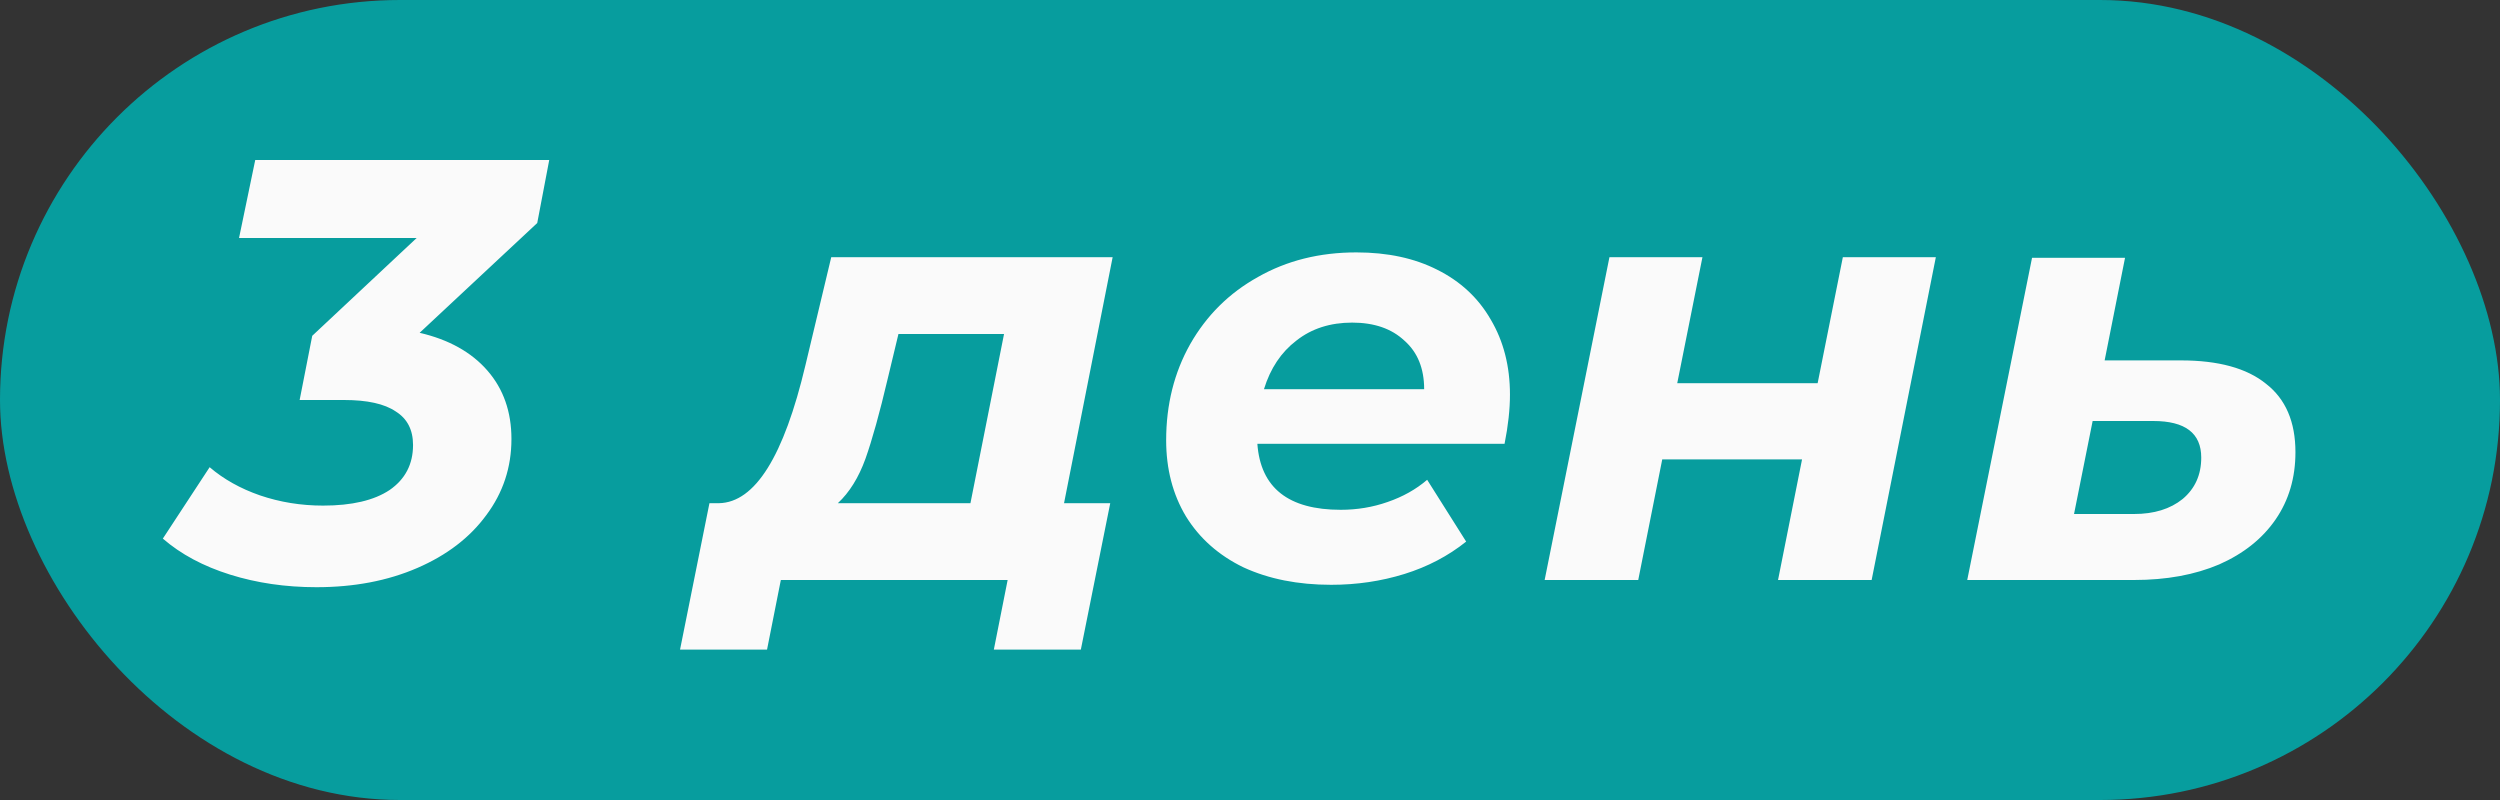
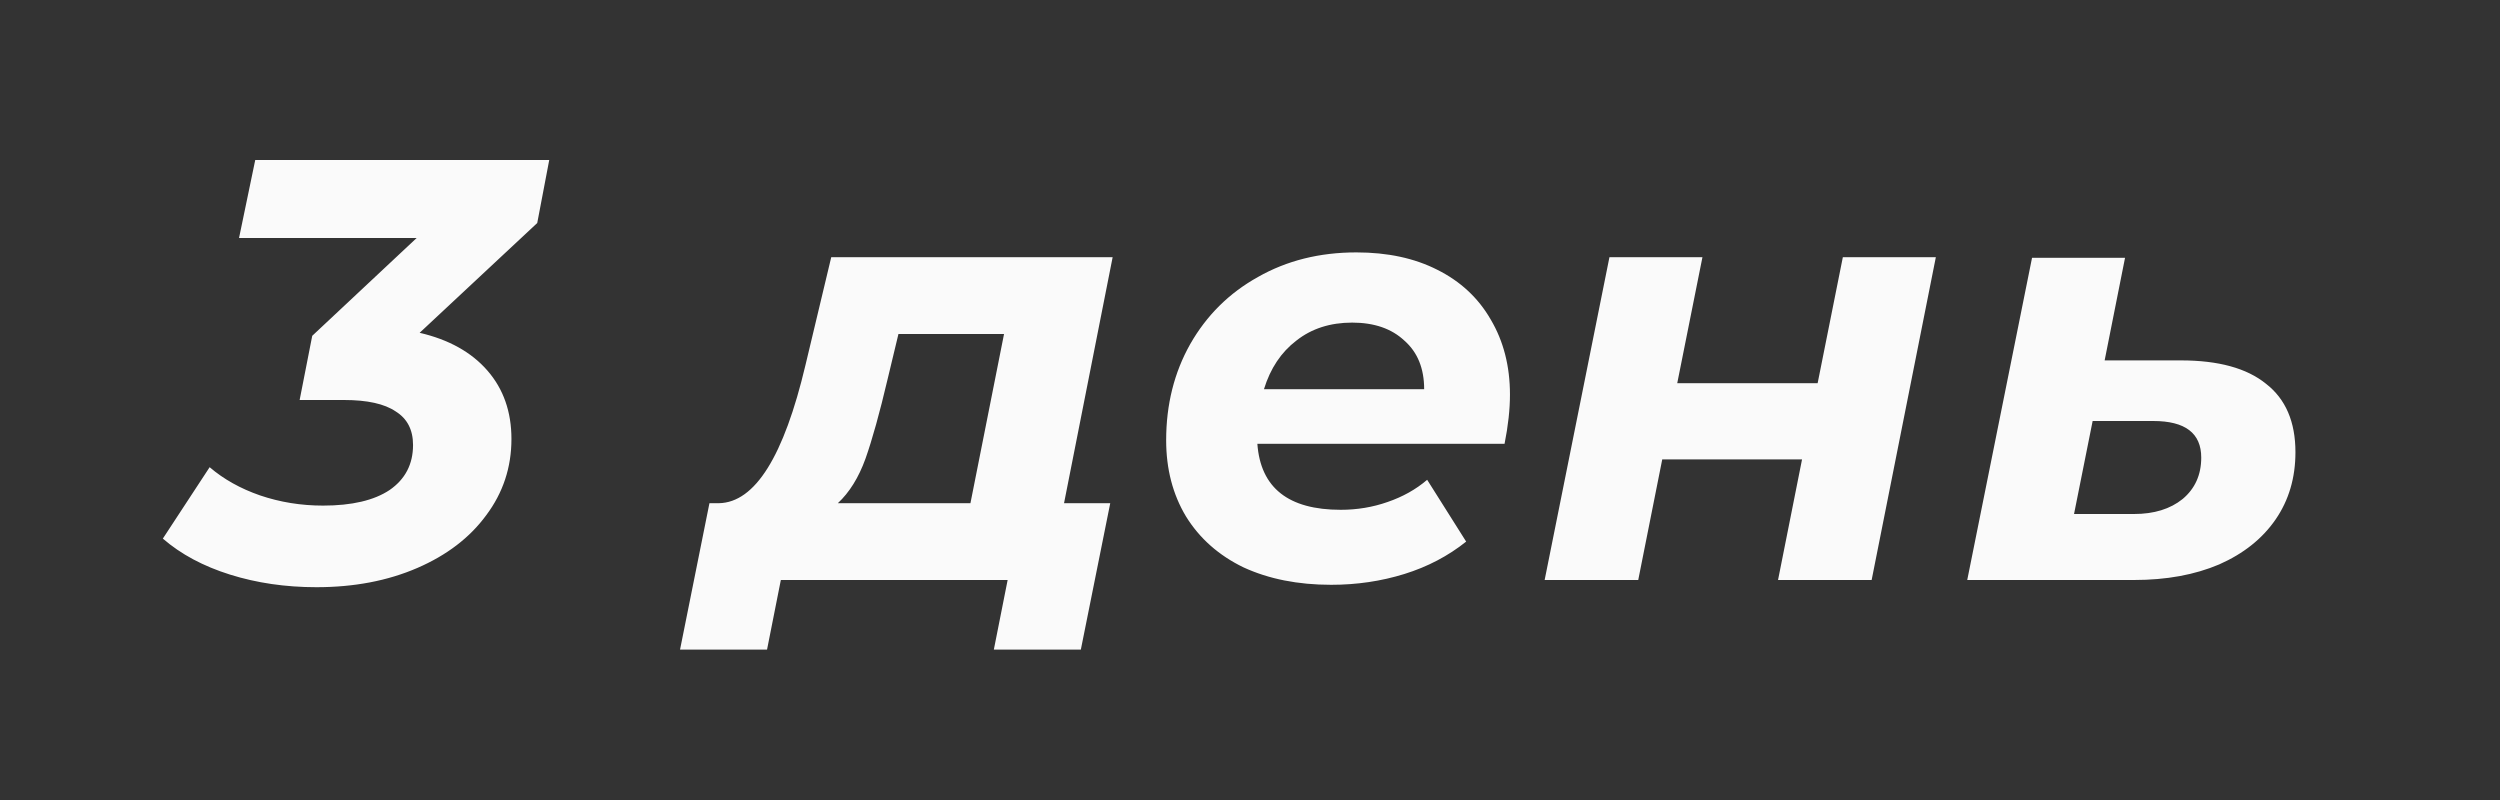
<svg xmlns="http://www.w3.org/2000/svg" width="125" height="40" viewBox="0 0 125 40" fill="none">
  <rect x="0" y="0" width="125" height="40" fill="#333333" stroke="none" />
-   <rect width="125" height="40" rx="20" fill="#079D9E" />
  <path d="M26.862 11.15L20.982 16.64C22.442 16.98 23.572 17.61 24.372 18.53C25.172 19.45 25.572 20.59 25.572 21.95C25.572 23.37 25.152 24.64 24.312 25.76C23.492 26.88 22.342 27.76 20.862 28.4C19.382 29.04 17.702 29.36 15.822 29.36C14.282 29.36 12.842 29.15 11.502 28.73C10.162 28.31 9.042 27.71 8.142 26.93L10.482 23.36C11.182 23.96 12.022 24.43 13.002 24.77C14.002 25.11 15.052 25.28 16.152 25.28C17.592 25.28 18.702 25.02 19.482 24.5C20.262 23.96 20.652 23.21 20.652 22.25C20.652 21.49 20.362 20.93 19.782 20.57C19.222 20.19 18.362 20 17.202 20H14.982L15.612 16.79L20.832 11.9H11.952L12.762 8H27.462L26.862 11.15ZM53.202 25.16H55.512L54.042 32.48H49.692L50.382 29H39.042L38.352 32.48H34.002L35.472 25.16H35.952C37.752 25.12 39.192 22.82 40.272 18.26L41.562 12.86H55.632L53.202 25.16ZM44.382 18.95C43.982 20.65 43.612 21.98 43.272 22.94C42.932 23.88 42.472 24.62 41.892 25.16H48.522L50.202 16.7H44.922L44.382 18.95ZM75.498 19.73C75.498 20.47 75.408 21.29 75.228 22.19H62.868C63.028 24.39 64.418 25.49 67.038 25.49C67.858 25.49 68.638 25.36 69.378 25.1C70.138 24.84 70.798 24.47 71.358 23.99L73.308 27.08C72.408 27.8 71.378 28.34 70.218 28.7C69.058 29.06 67.838 29.24 66.558 29.24C64.898 29.24 63.438 28.95 62.178 28.37C60.938 27.77 59.978 26.92 59.298 25.82C58.638 24.72 58.308 23.45 58.308 22.01C58.308 20.23 58.708 18.63 59.508 17.21C60.328 15.77 61.458 14.65 62.898 13.85C64.338 13.03 65.978 12.62 67.818 12.62C69.378 12.62 70.728 12.91 71.868 13.49C73.028 14.07 73.918 14.9 74.538 15.98C75.178 17.06 75.498 18.31 75.498 19.73ZM67.608 16.13C66.508 16.13 65.578 16.43 64.818 17.03C64.058 17.61 63.518 18.42 63.198 19.46H71.208C71.208 18.42 70.878 17.61 70.218 17.03C69.578 16.43 68.708 16.13 67.608 16.13ZM80.472 12.86H85.122L83.862 19.16H90.882L92.142 12.86H96.792L93.582 29H88.902L90.102 22.97H83.112L81.912 29H77.232L80.472 12.86ZM109.042 18.02C110.922 18.02 112.342 18.41 113.302 19.19C114.282 19.95 114.772 21.09 114.772 22.61C114.772 23.89 114.442 25.01 113.782 25.97C113.122 26.93 112.182 27.68 110.962 28.22C109.742 28.74 108.322 29 106.702 29H98.362L101.602 12.89H106.252L105.232 18.02H109.042ZM106.702 25.7C107.702 25.7 108.512 25.45 109.132 24.95C109.752 24.43 110.062 23.74 110.062 22.88C110.062 21.66 109.262 21.05 107.662 21.05H104.632L103.702 25.7H106.702Z" fill="#FAFAFA" />
</svg>